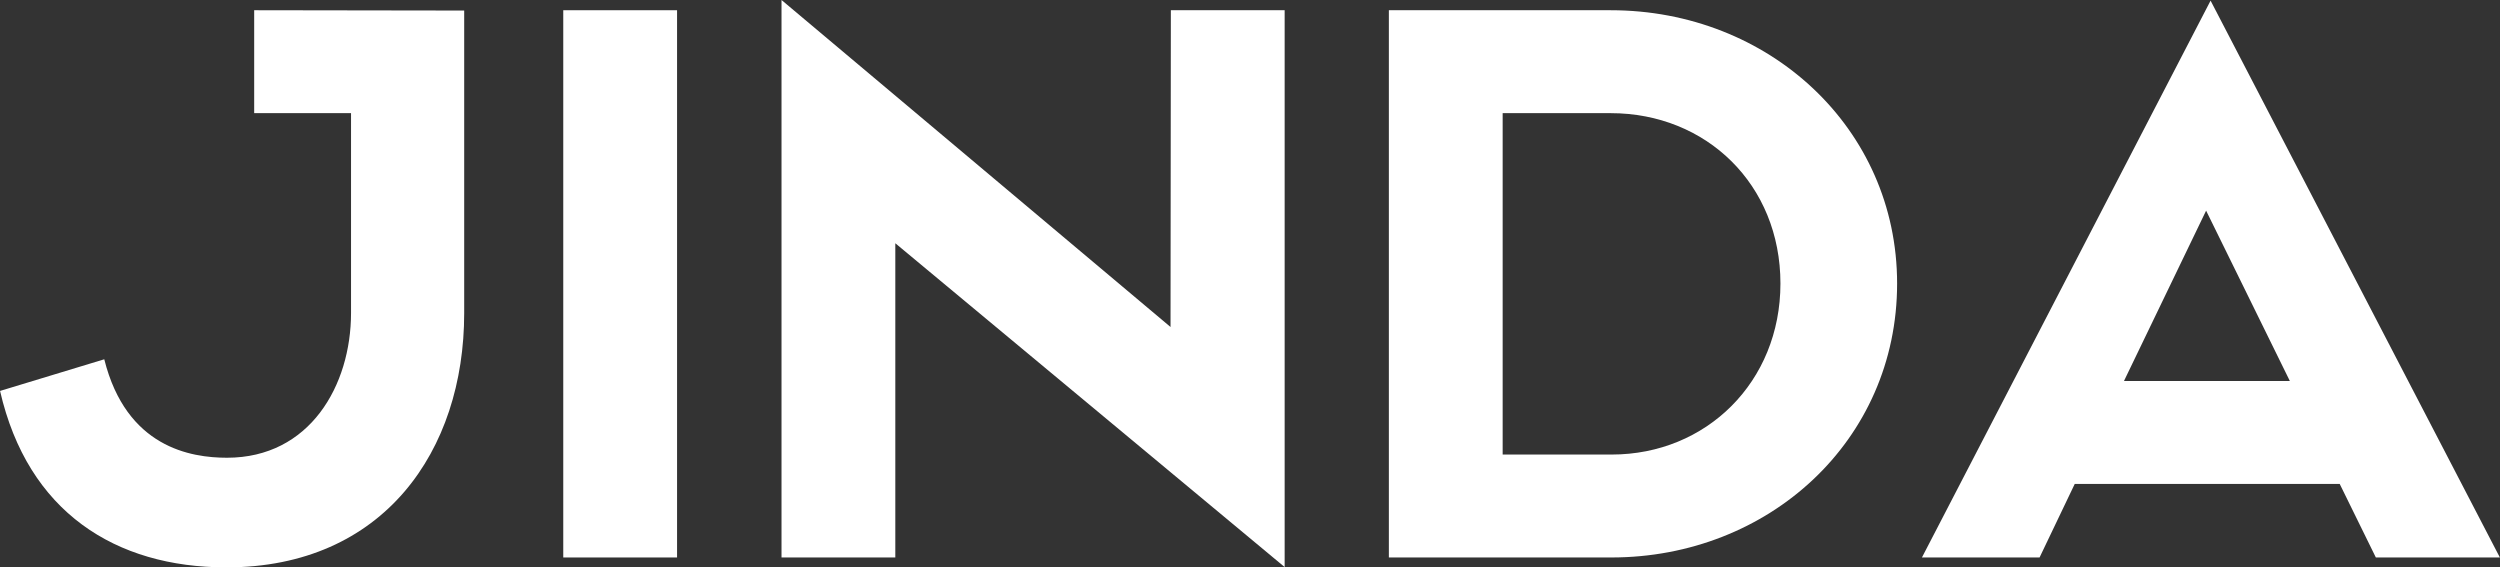
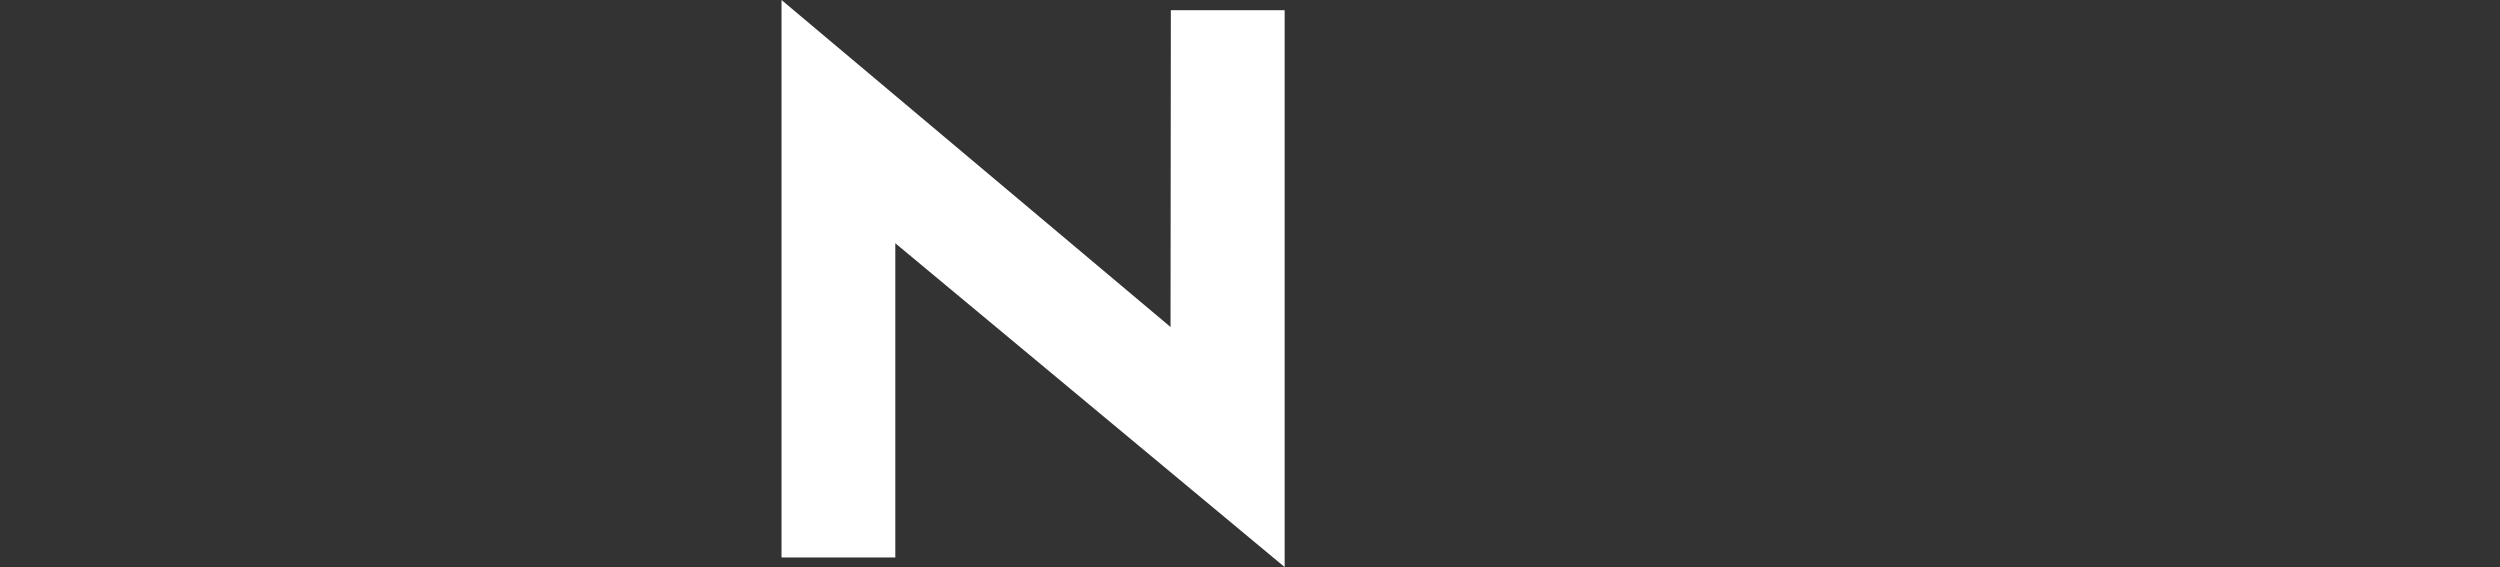
<svg xmlns="http://www.w3.org/2000/svg" version="1.1" id="Layer_1" x="0px" y="0px" viewBox="0 0 782.1 177.4" style="enable-background:new 0 0 782.1 177.4;" xml:space="preserve">
  <rect x="0" y="0" width="782.1" height="177.4" fill="#333333" stroke="none" />
  <style type="text/css">
	.st0{fill:#FFFFFF;}
</style>
  <g>
    <g transform="translate(271.817, 617.999)">
      <g>
-         <path class="st0" d="M-192.3-614.8v32.2h30.3v62.5c0,22.7-12.9,45.3-38.8,45.3c-11.3,0-31.5-3.2-38.4-30.8l-32.6,9.9     c8.7,37.9,36.1,55.2,70.8,55.2c49.2,0,74.4-36.5,74.4-79.5v-94.7L-192.3-614.8L-192.3-614.8z" />
-       </g>
+         </g>
    </g>
  </g>
  <g>
    <g transform="translate(387.611, 617.999)">
      <g>
-         <path class="st0" d="M-175.8-614.8h-35.6v171.2h35.6L-175.8-614.8L-175.8-614.8z" />
-       </g>
+         </g>
    </g>
  </g>
  <g>
    <g transform="translate(438.789, 617.999)">
      <g>
        <path class="st0" d="M-72.6-515.7L-194.3-618v174.4h35.6v-98.3l121.8,101.3v-174.2h-35.6L-72.6-515.7L-72.6-515.7z" />
      </g>
    </g>
  </g>
  <g>
    <g transform="translate(581.292, 617.999)">
      <g>
-         <path class="st0" d="M-146.8-614.8v171.2h69.6c49.2,0,89.4-36.5,89.4-85.7c0-48.7-40.2-85.5-89.6-85.5H-146.8z M-111.2-475.8     v-106.8h33.8c29.9,0,53.1,22.3,53.1,53.3c0,30.8-23.2,53.5-52.8,53.5H-111.2z" />
-       </g>
+         </g>
    </g>
  </g>
  <g>
    <g transform="translate(719.659, 617.999)">
      <g>
-         <path class="st0" d="M23.6-443.6h38.8l-90.5-174.2l-90.3,174.2h36.8l11-23h82.9L23.6-443.6z M-29.5-552.1l26.2,53.3h-51.9     L-29.5-552.1z" />
-       </g>
+         </g>
    </g>
  </g>
</svg>